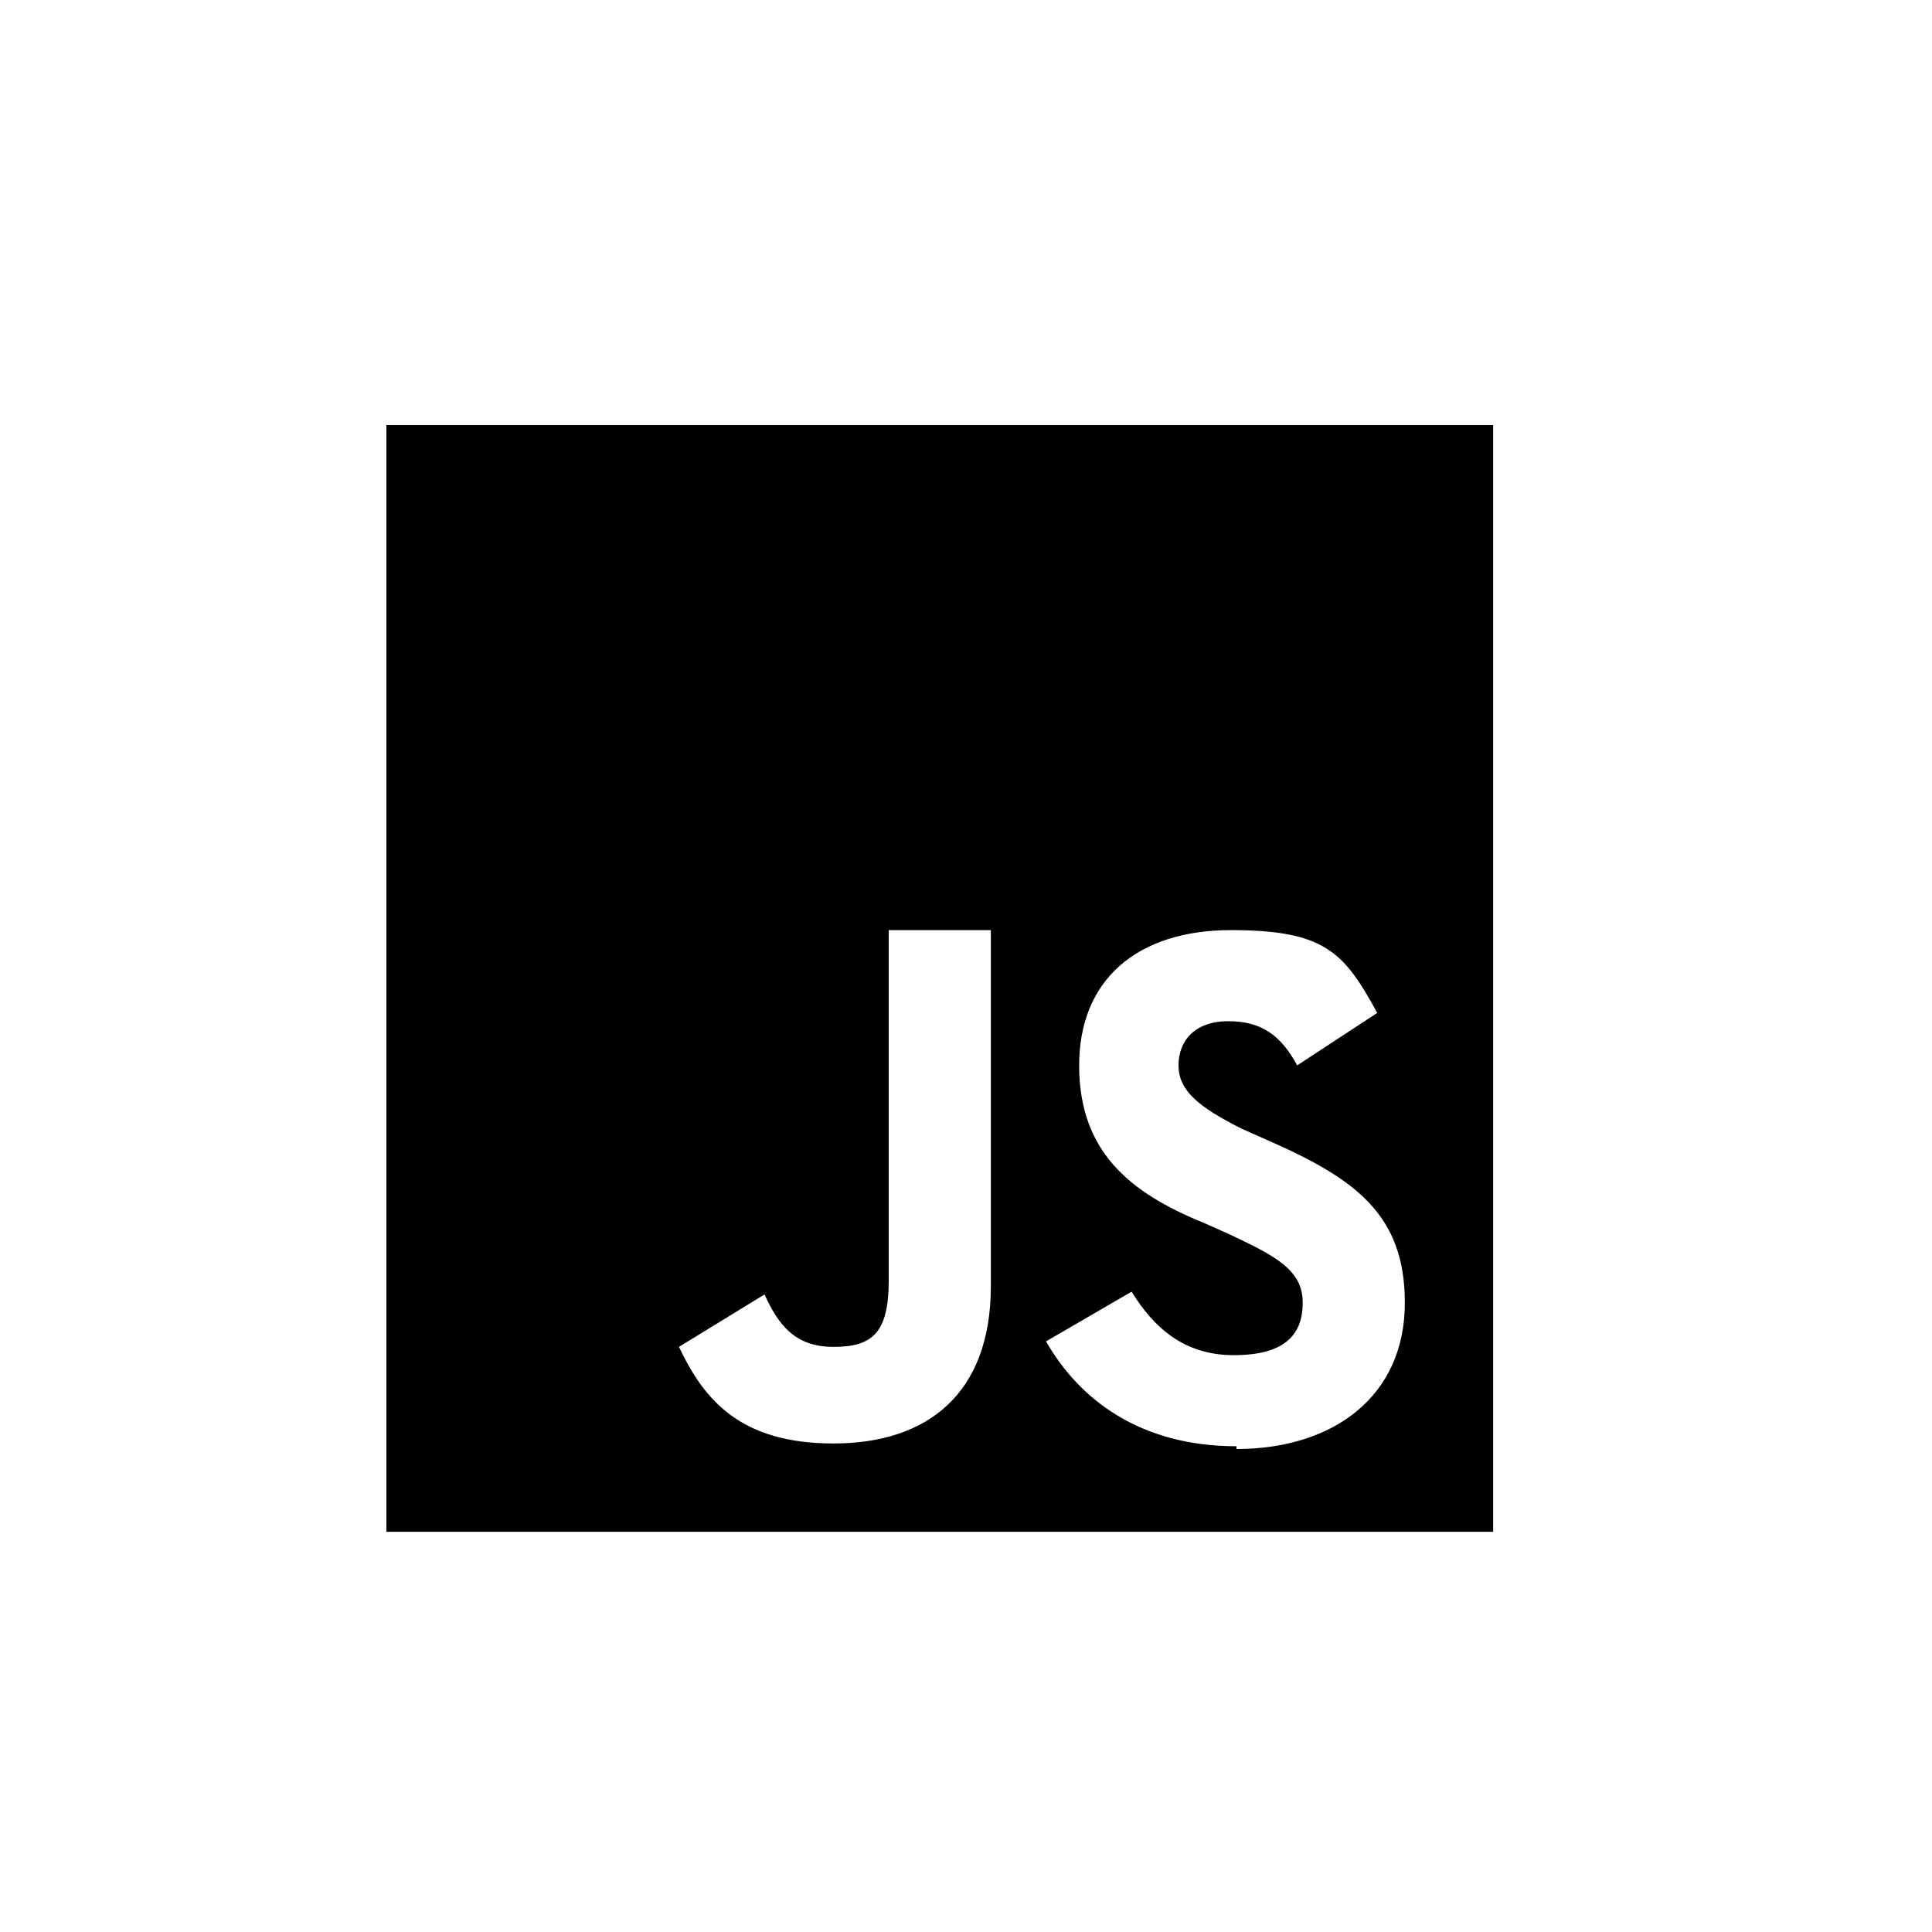
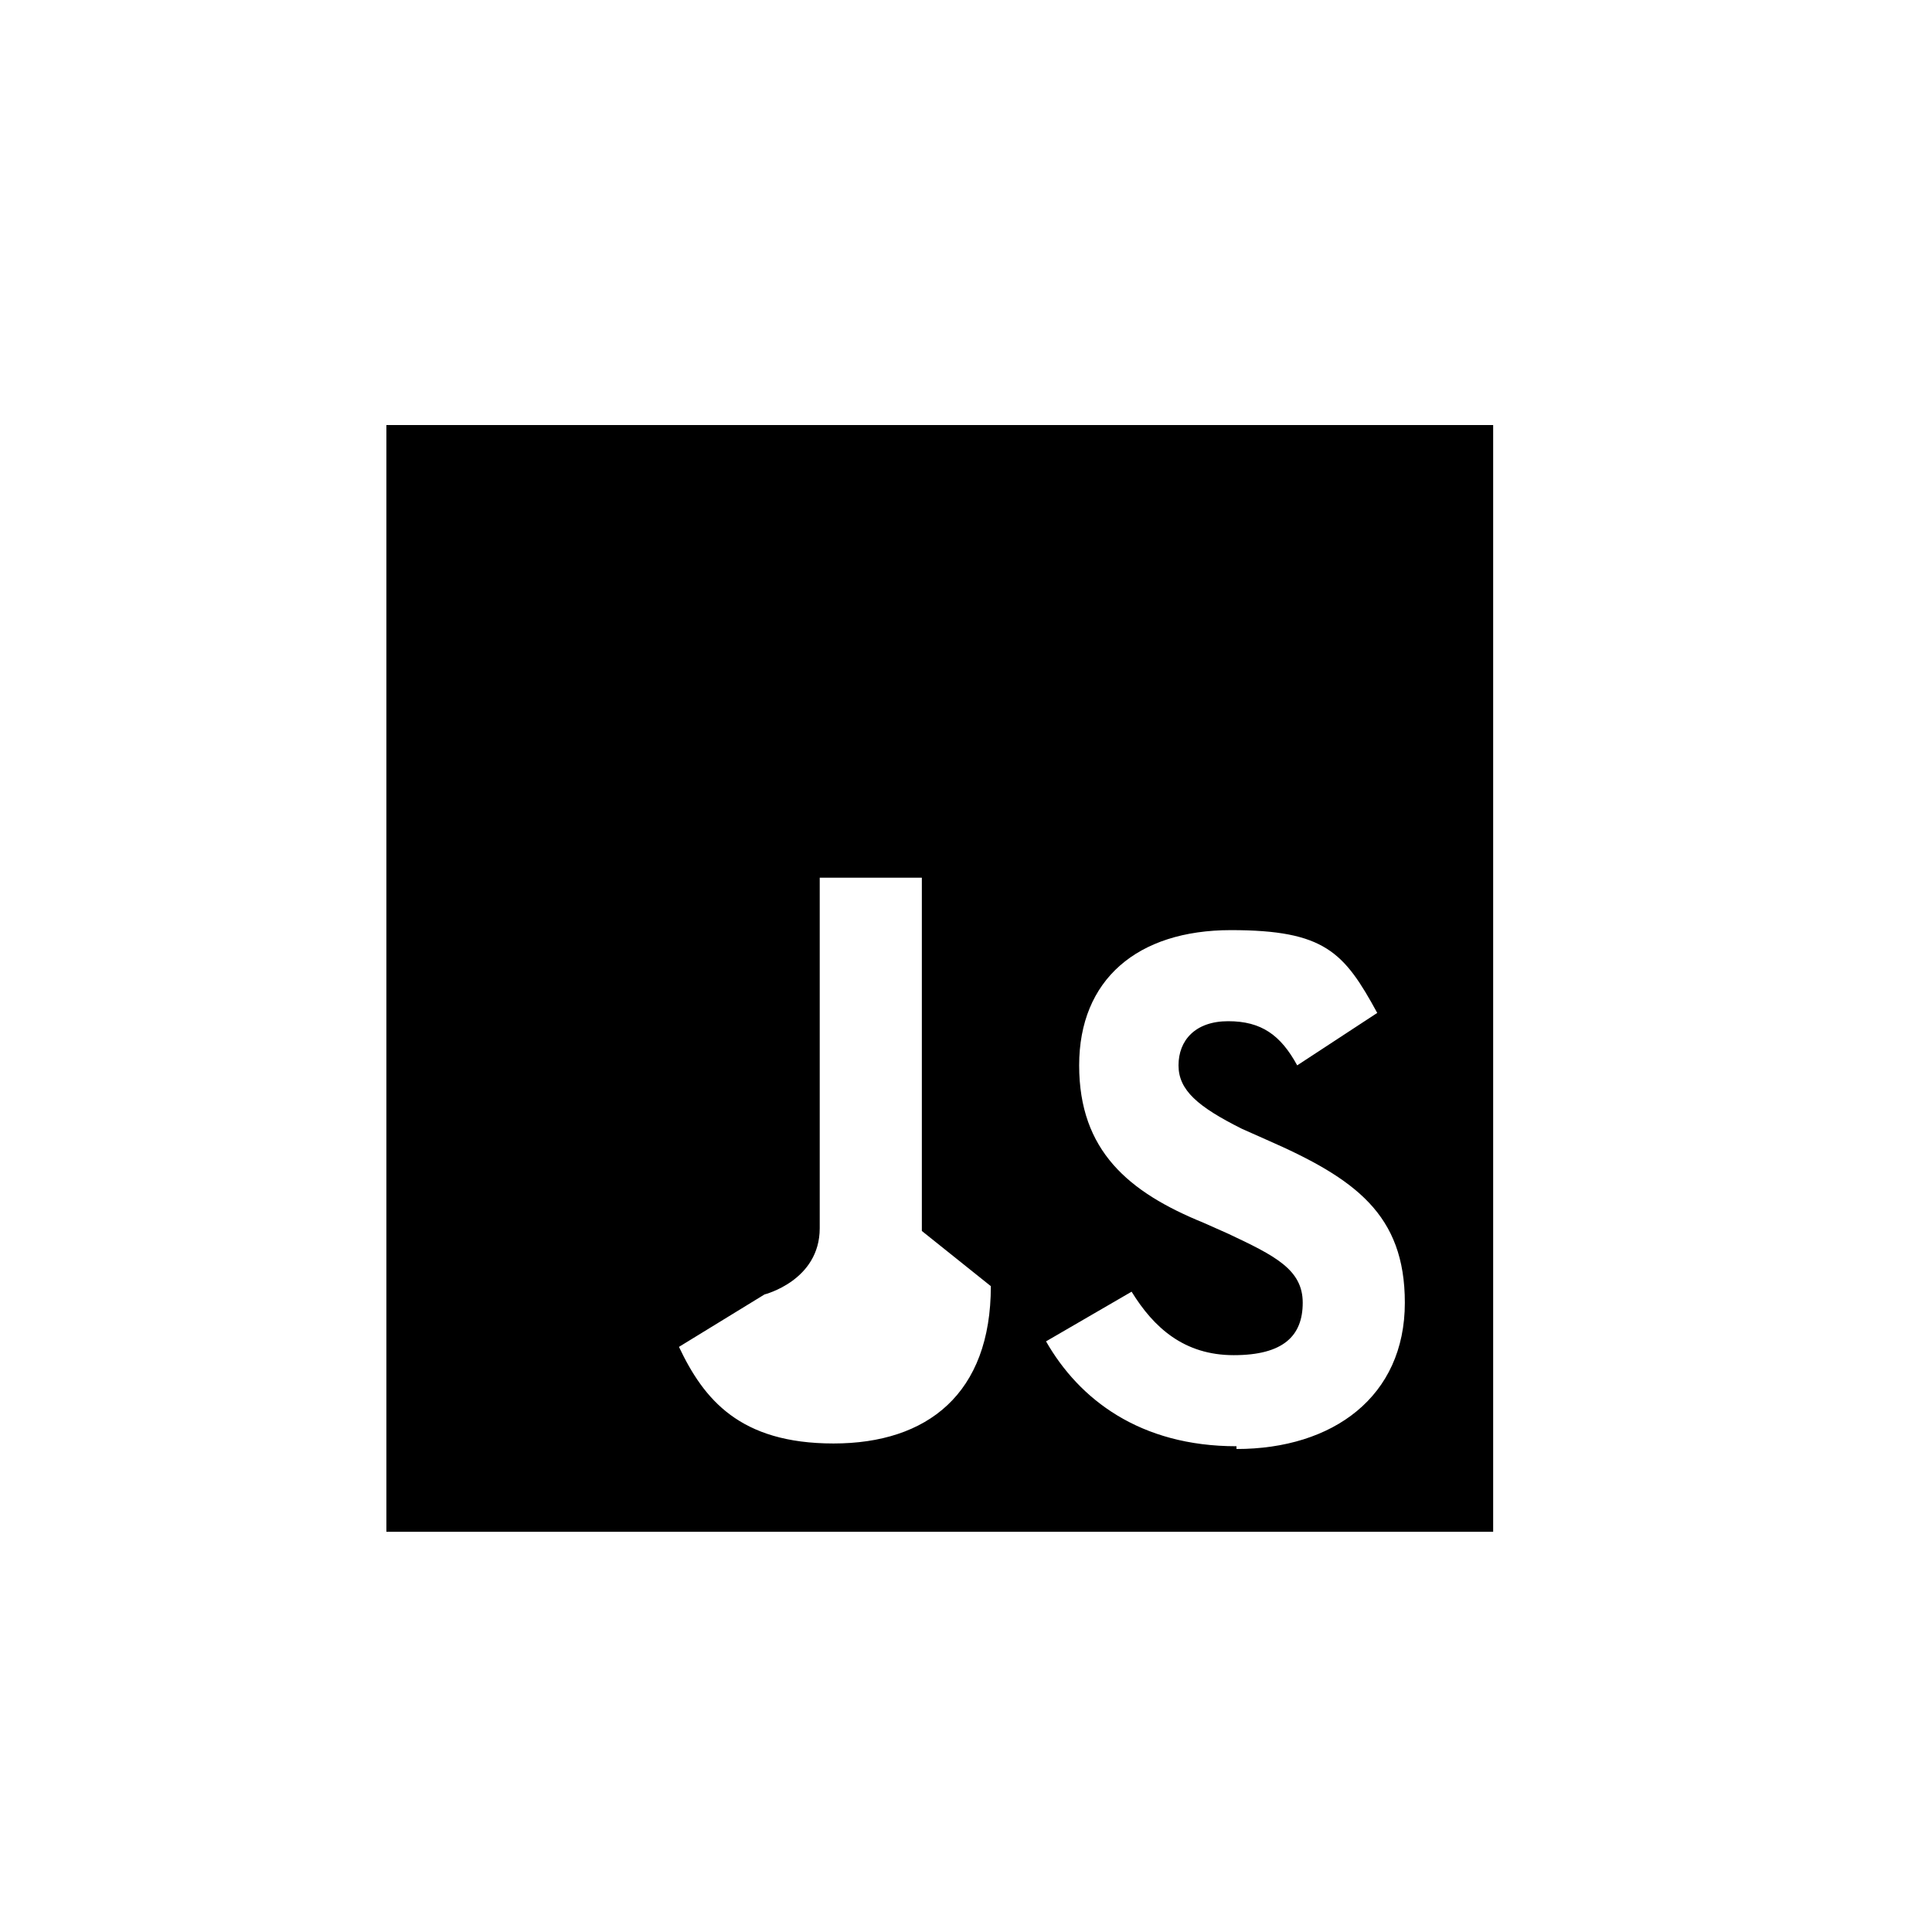
<svg xmlns="http://www.w3.org/2000/svg" id="Layer_1" version="1.1" viewBox="0 0 70 70">
-   <path d="M14,15.4v40.1h40.1V15.4H14ZM35.9,46.6c0,3.9-2.3,5.7-5.7,5.7s-4.7-1.6-5.6-3.5l3.1-1.9c.5,1.1,1.1,1.9,2.5,1.9s2-.5,2-2.4v-12.7h3.7v12.8ZM44.8,52.4c-3.5,0-5.7-1.7-6.9-3.8l3.1-1.8c.8,1.3,1.9,2.3,3.7,2.3s2.5-.7,2.5-1.9-1-1.7-2.7-2.5l-.9-.4c-2.7-1.1-4.5-2.6-4.5-5.7s2.1-4.9,5.5-4.9,4.1.8,5.3,3l-2.9,1.9c-.6-1.1-1.3-1.6-2.5-1.6s-1.8.7-1.8,1.6.7,1.5,2.3,2.3l.9.4c3.2,1.4,5,2.7,5,5.9,0,3.4-2.6,5.3-6.1,5.3Z" />
+   <path d="M14,15.4v40.1h40.1V15.4H14ZM35.9,46.6c0,3.9-2.3,5.7-5.7,5.7s-4.7-1.6-5.6-3.5l3.1-1.9s2-.5,2-2.4v-12.7h3.7v12.8ZM44.8,52.4c-3.5,0-5.7-1.7-6.9-3.8l3.1-1.8c.8,1.3,1.9,2.3,3.7,2.3s2.5-.7,2.5-1.9-1-1.7-2.7-2.5l-.9-.4c-2.7-1.1-4.5-2.6-4.5-5.7s2.1-4.9,5.5-4.9,4.1.8,5.3,3l-2.9,1.9c-.6-1.1-1.3-1.6-2.5-1.6s-1.8.7-1.8,1.6.7,1.5,2.3,2.3l.9.4c3.2,1.4,5,2.7,5,5.9,0,3.4-2.6,5.3-6.1,5.3Z" />
</svg>